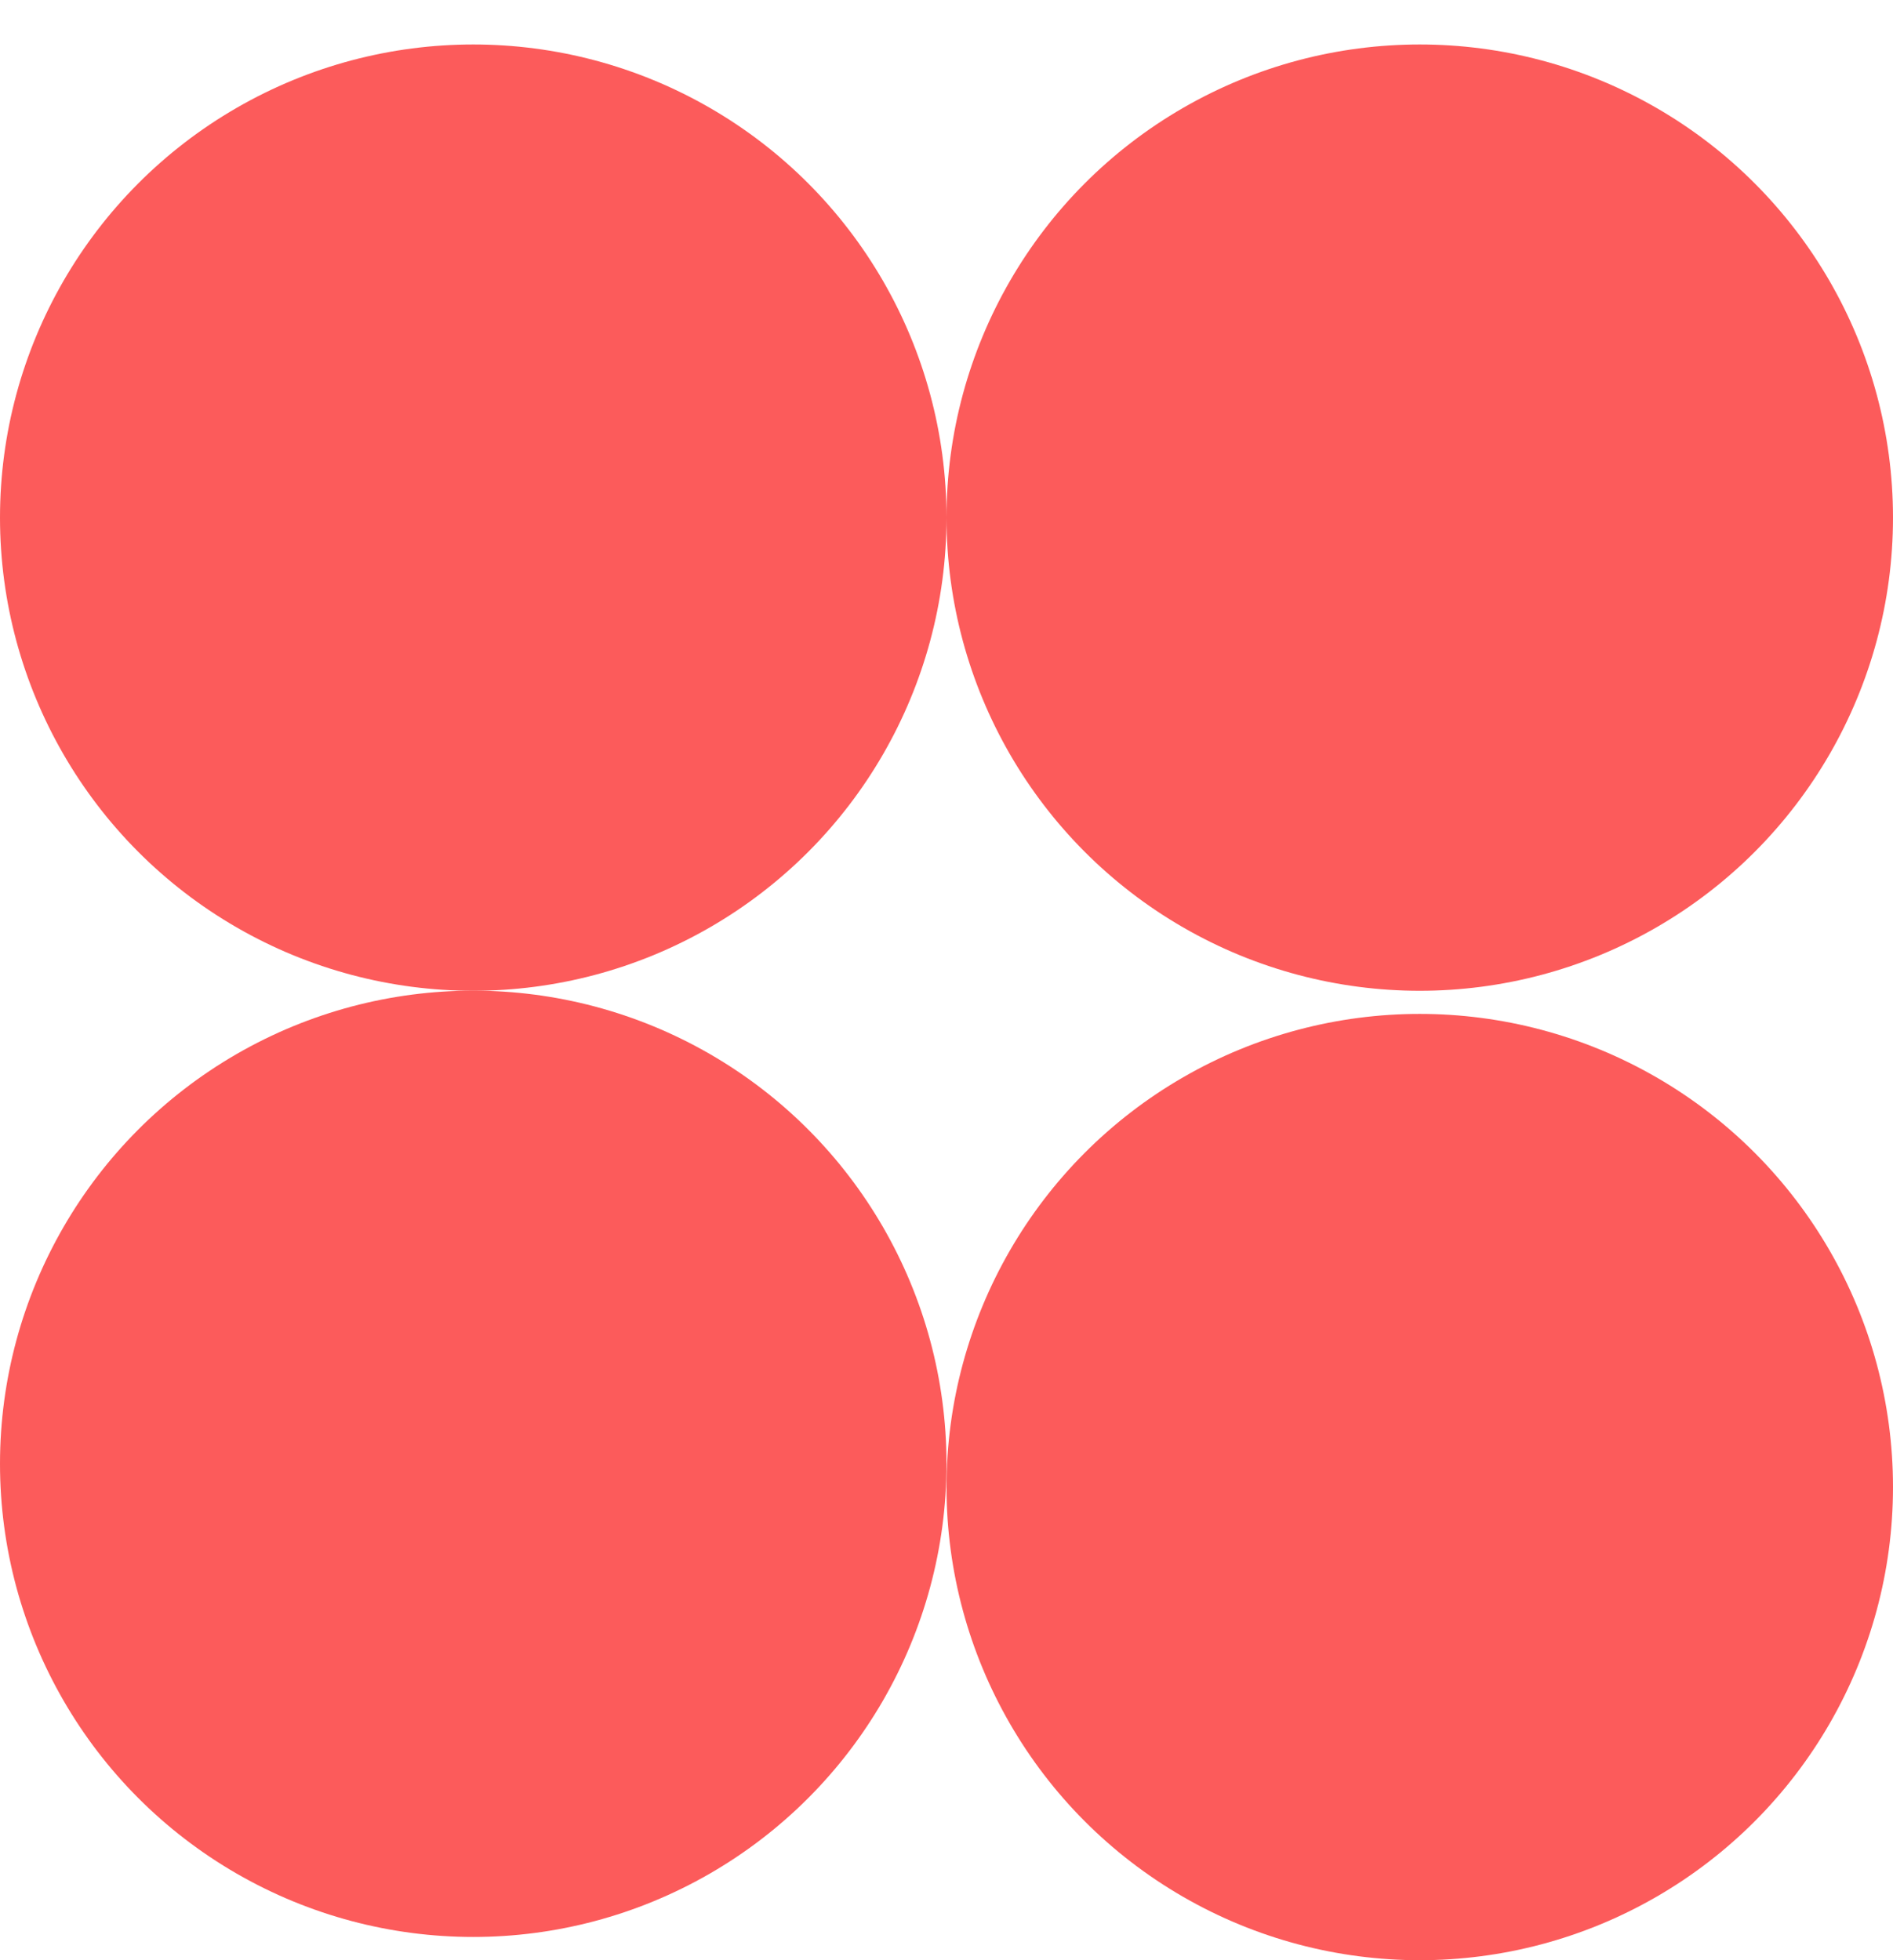
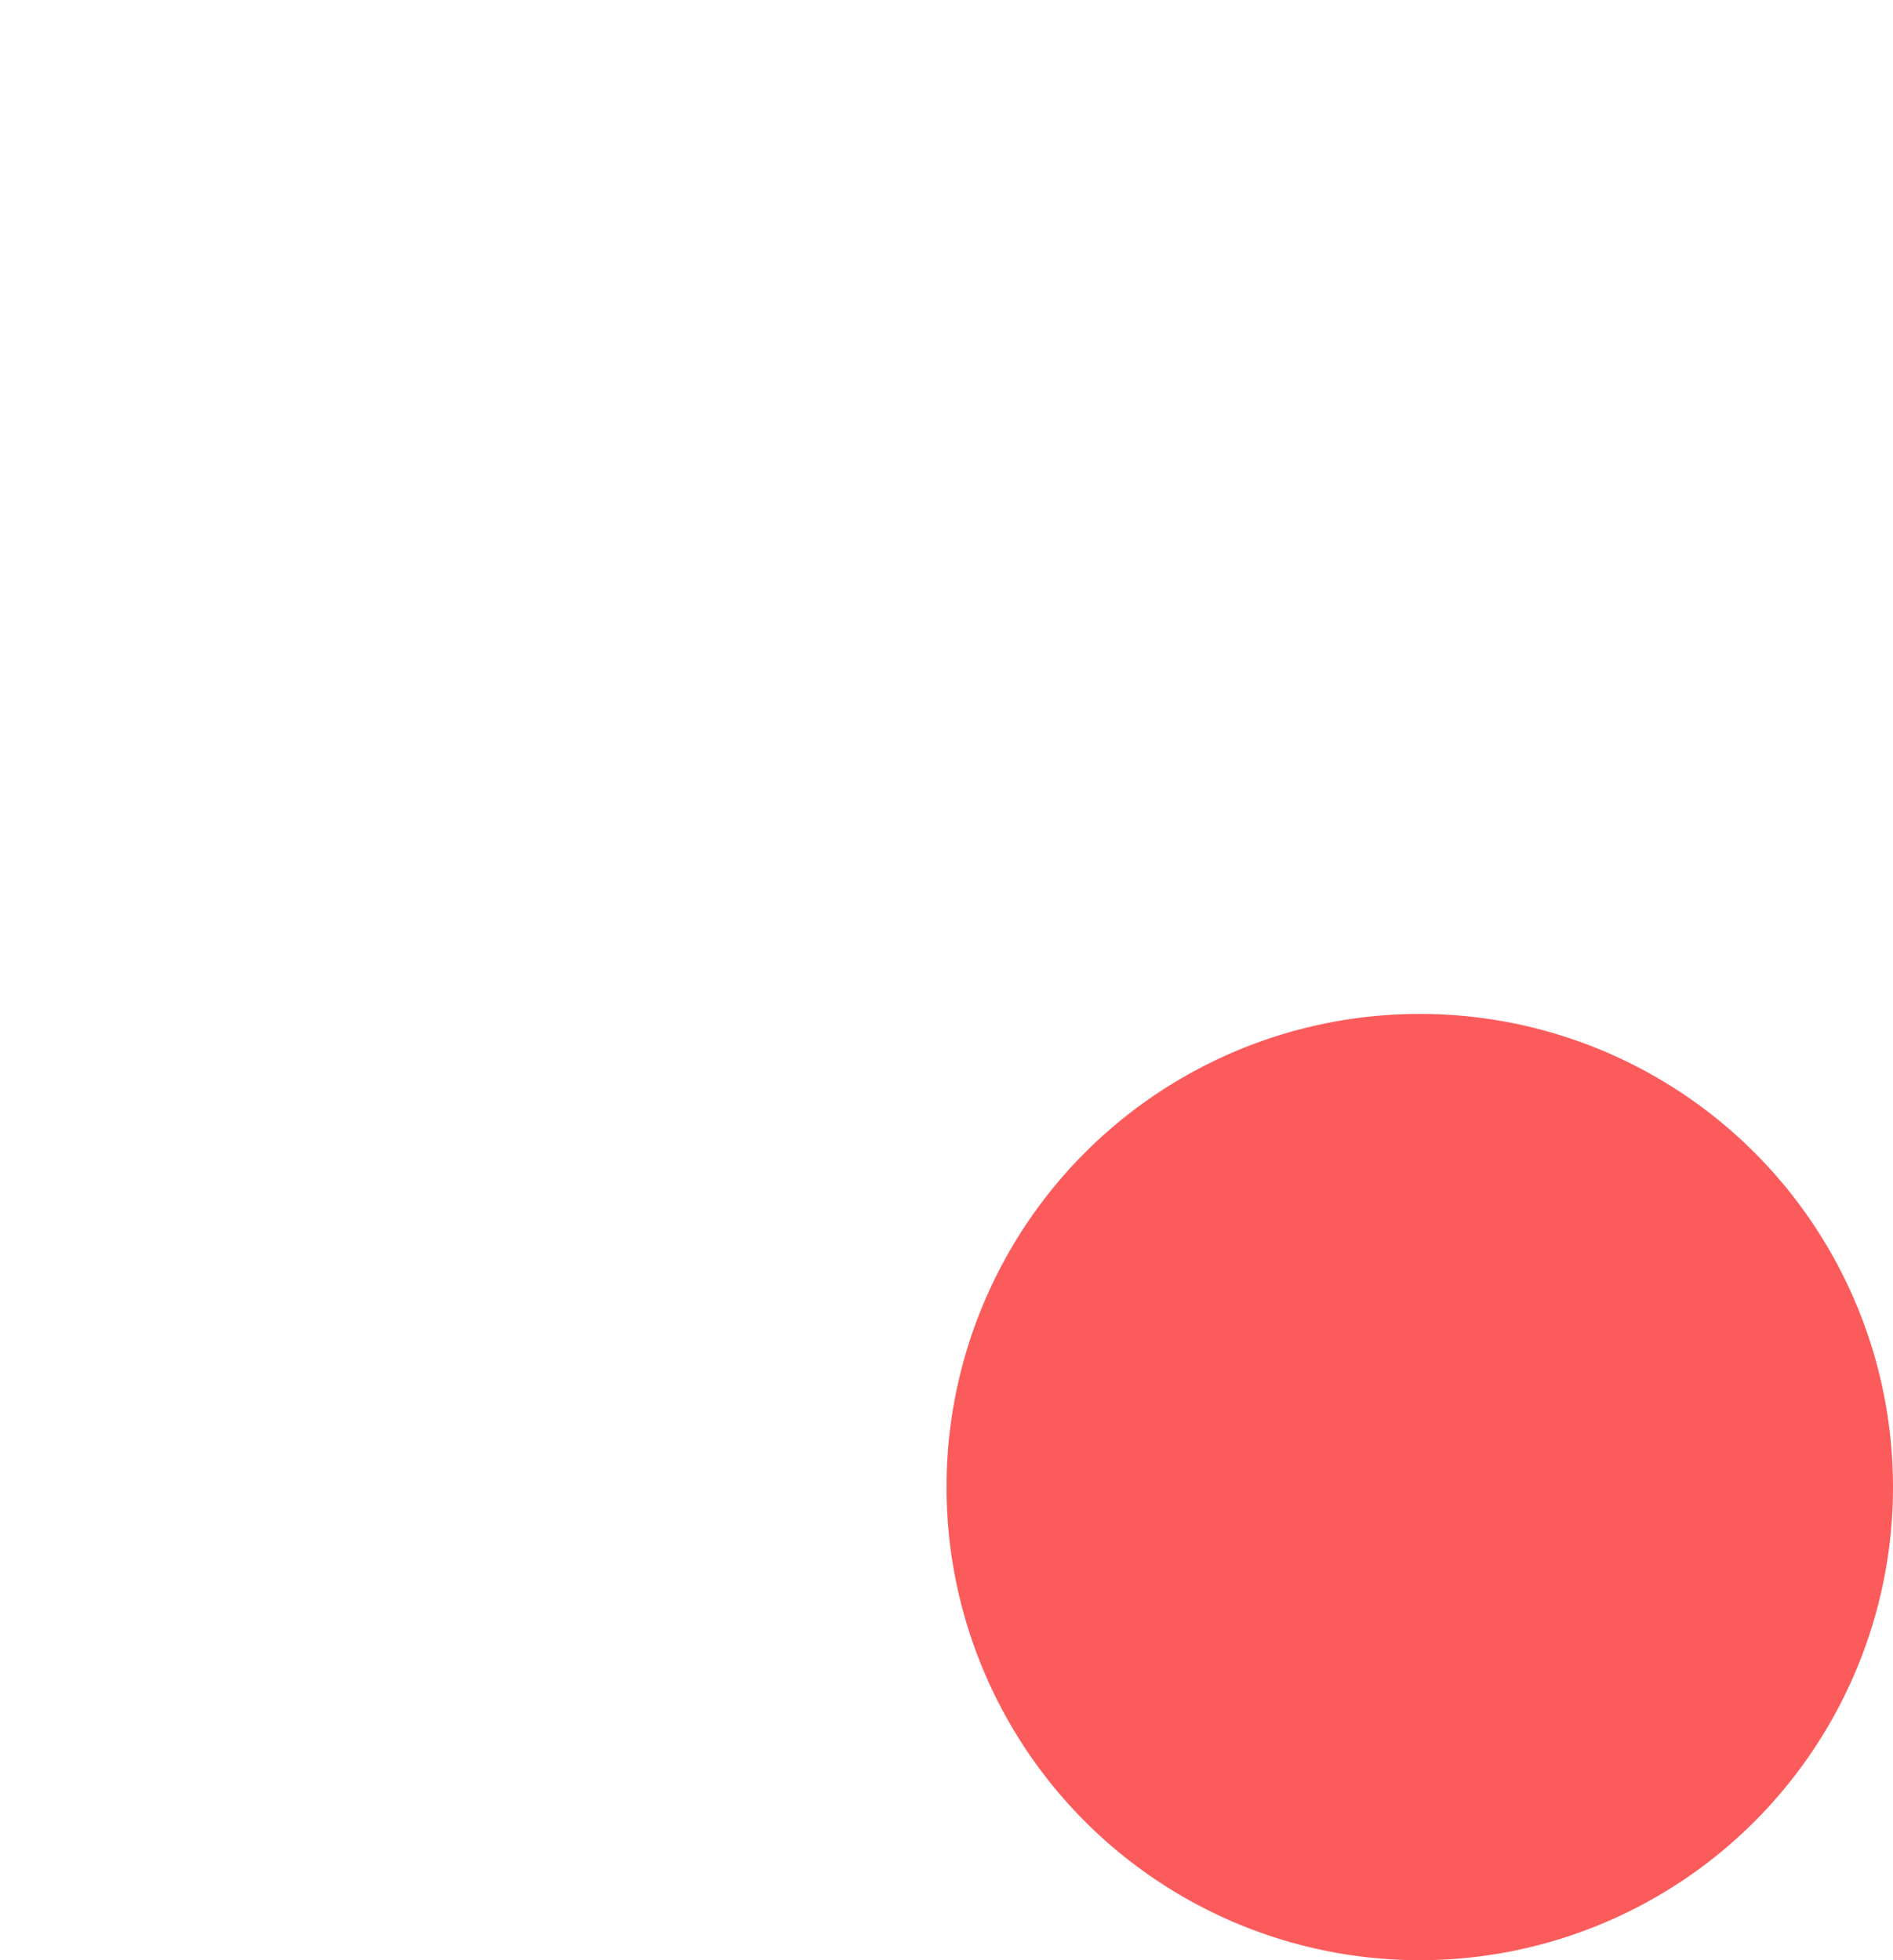
<svg xmlns="http://www.w3.org/2000/svg" width="28" height="29" viewBox="0 0 28 29" fill="none">
-   <circle cx="7" cy="7.658" r="7" fill="#FC5B5B" />
-   <circle cx="7" cy="21.656" r="7" fill="#FC5B5B" />
-   <circle cx="21" cy="7.658" r="7" fill="#FC5B5B" />
  <circle cx="21" cy="22" r="7" fill="#FC5B5B" />
</svg>